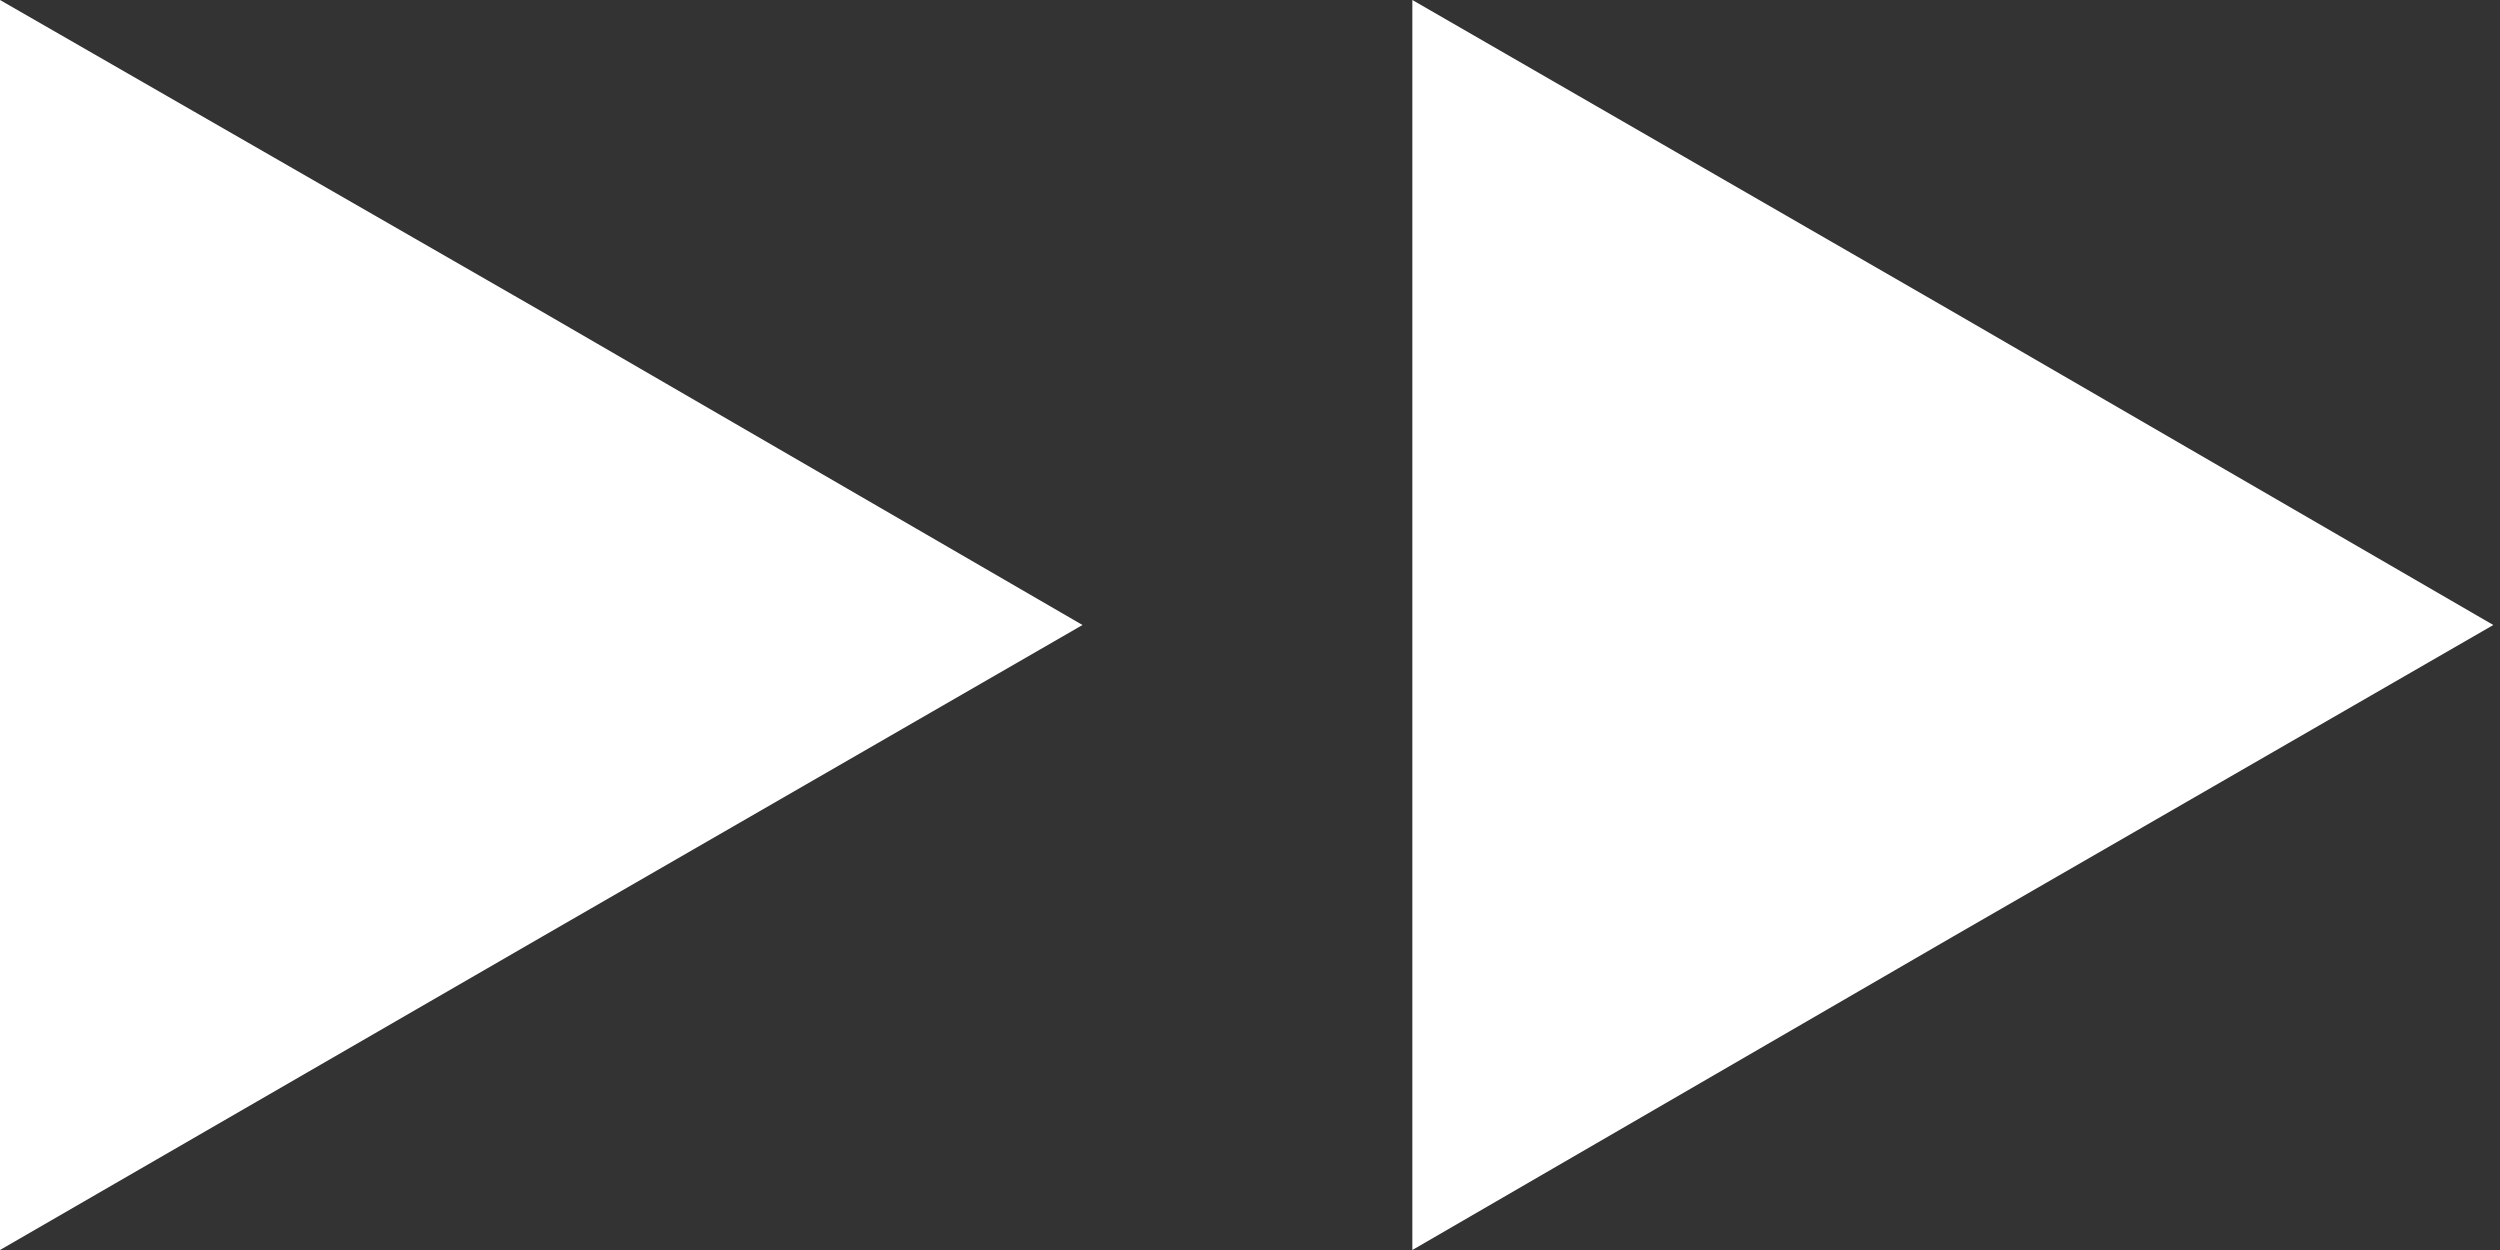
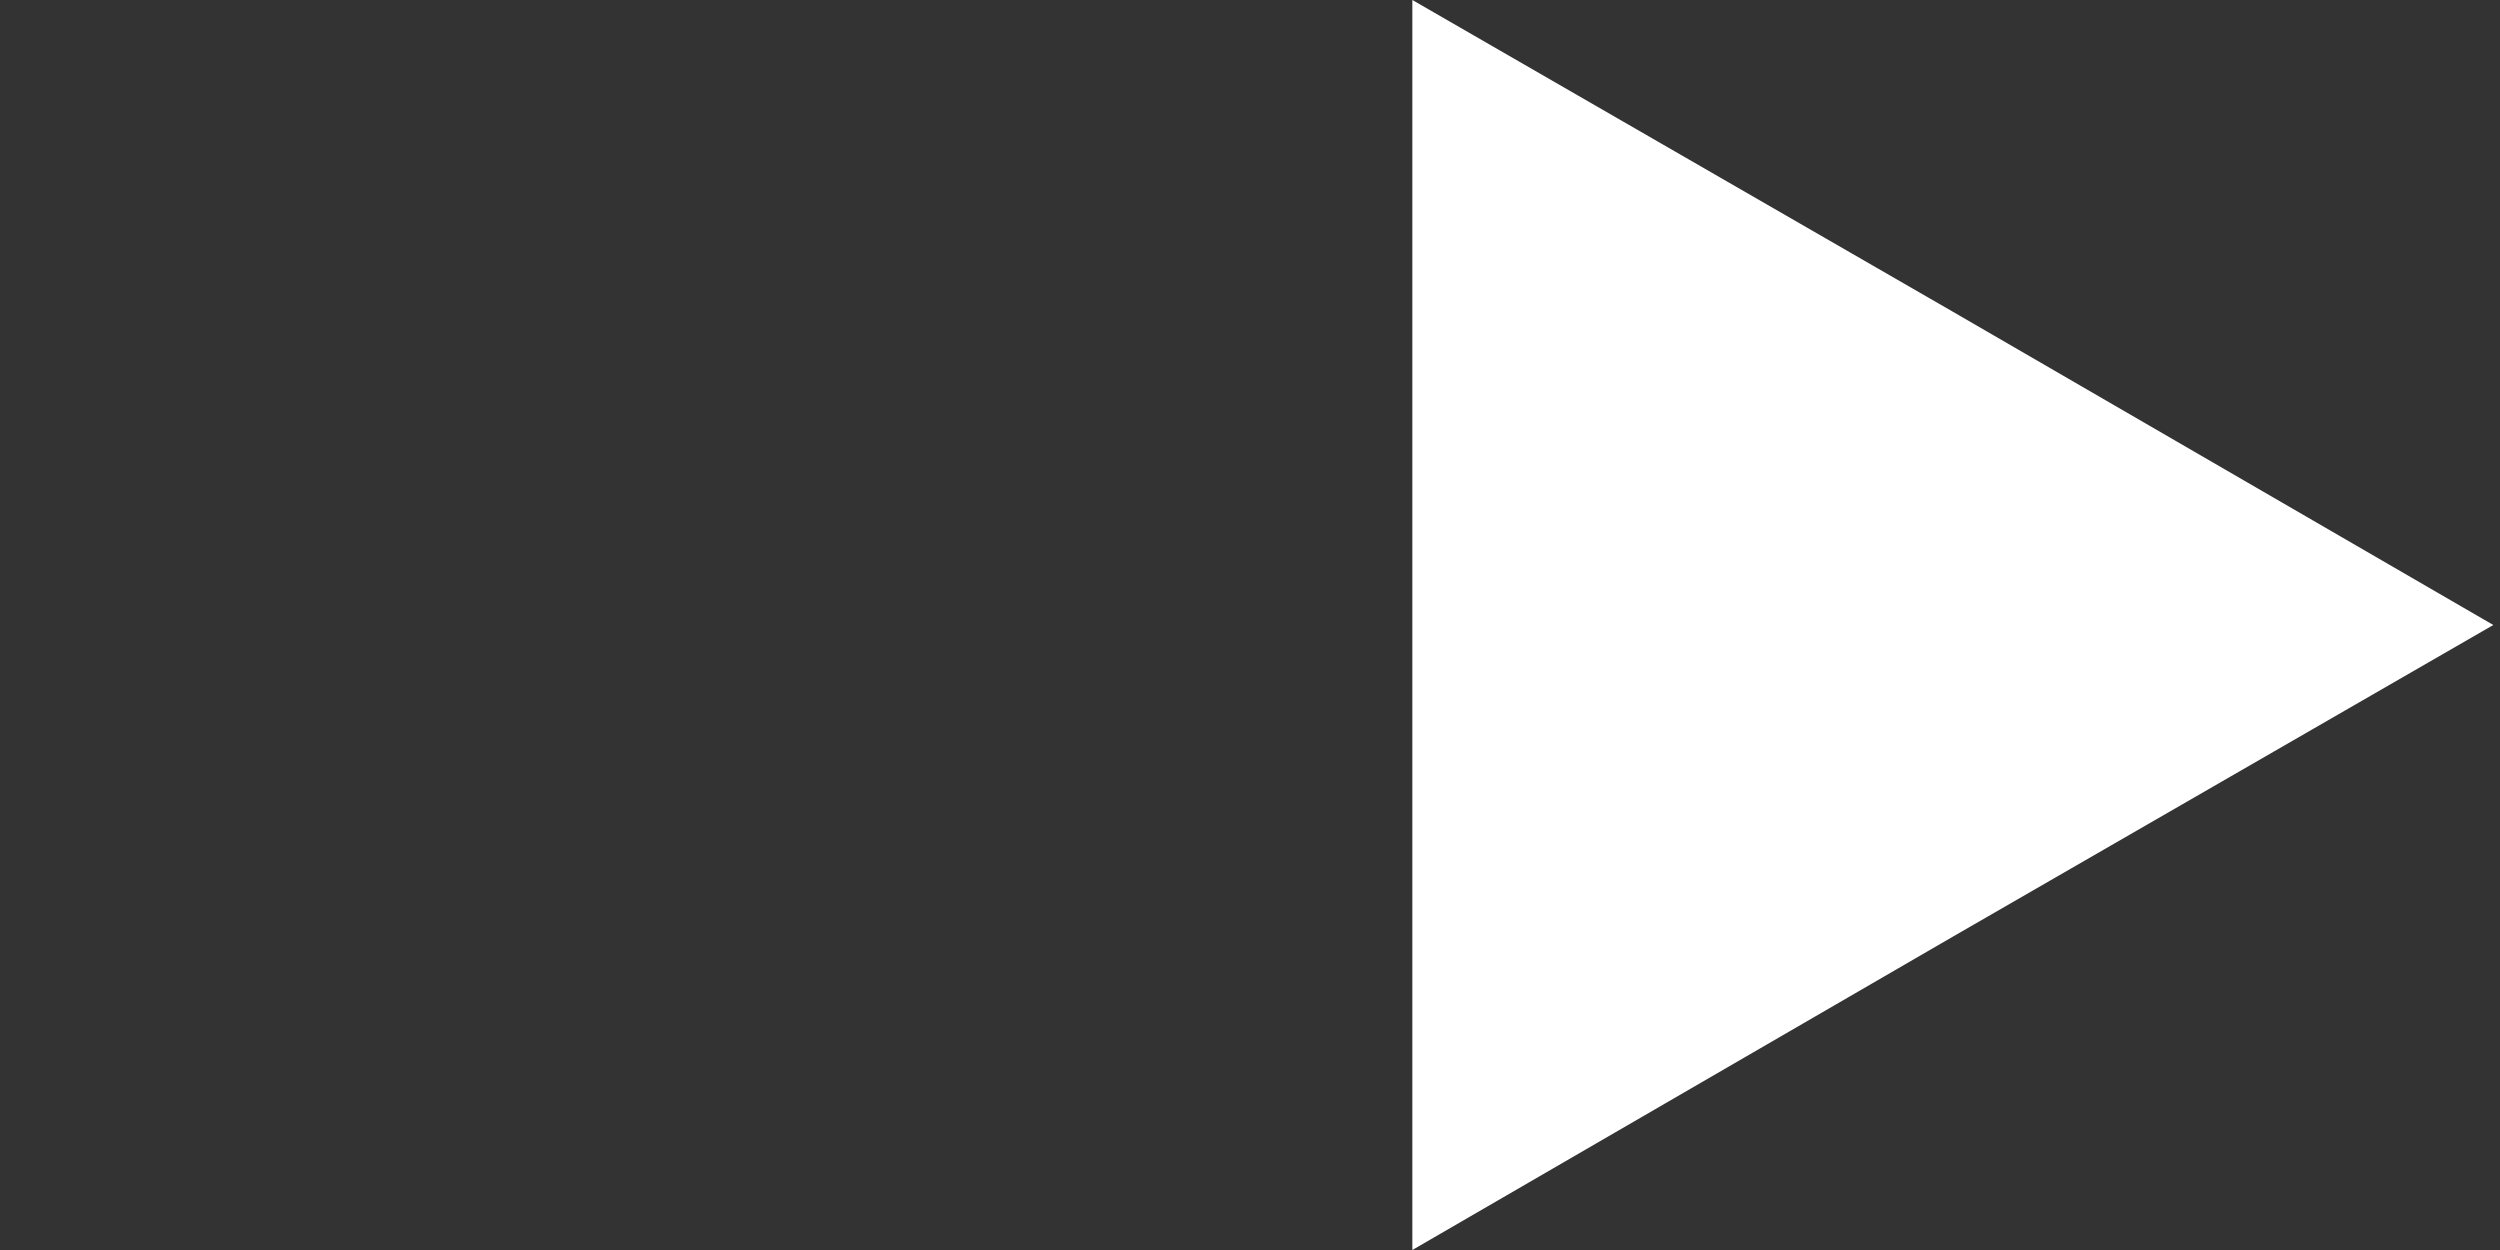
<svg xmlns="http://www.w3.org/2000/svg" width="34" height="17" viewBox="0 0 34 17" fill="none">
  <rect x="0" y="0" width="34" height="17" fill="#333333" stroke="none" />
-   <path d="M14.722 8.5L7.372 12.739L0 17V8.5V0L7.372 4.239L14.722 8.5Z" fill="white" />
  <path d="M33.909 8.5L26.558 12.739L19.208 17V8.5V0L26.558 4.239L33.909 8.5Z" fill="white" />
</svg>